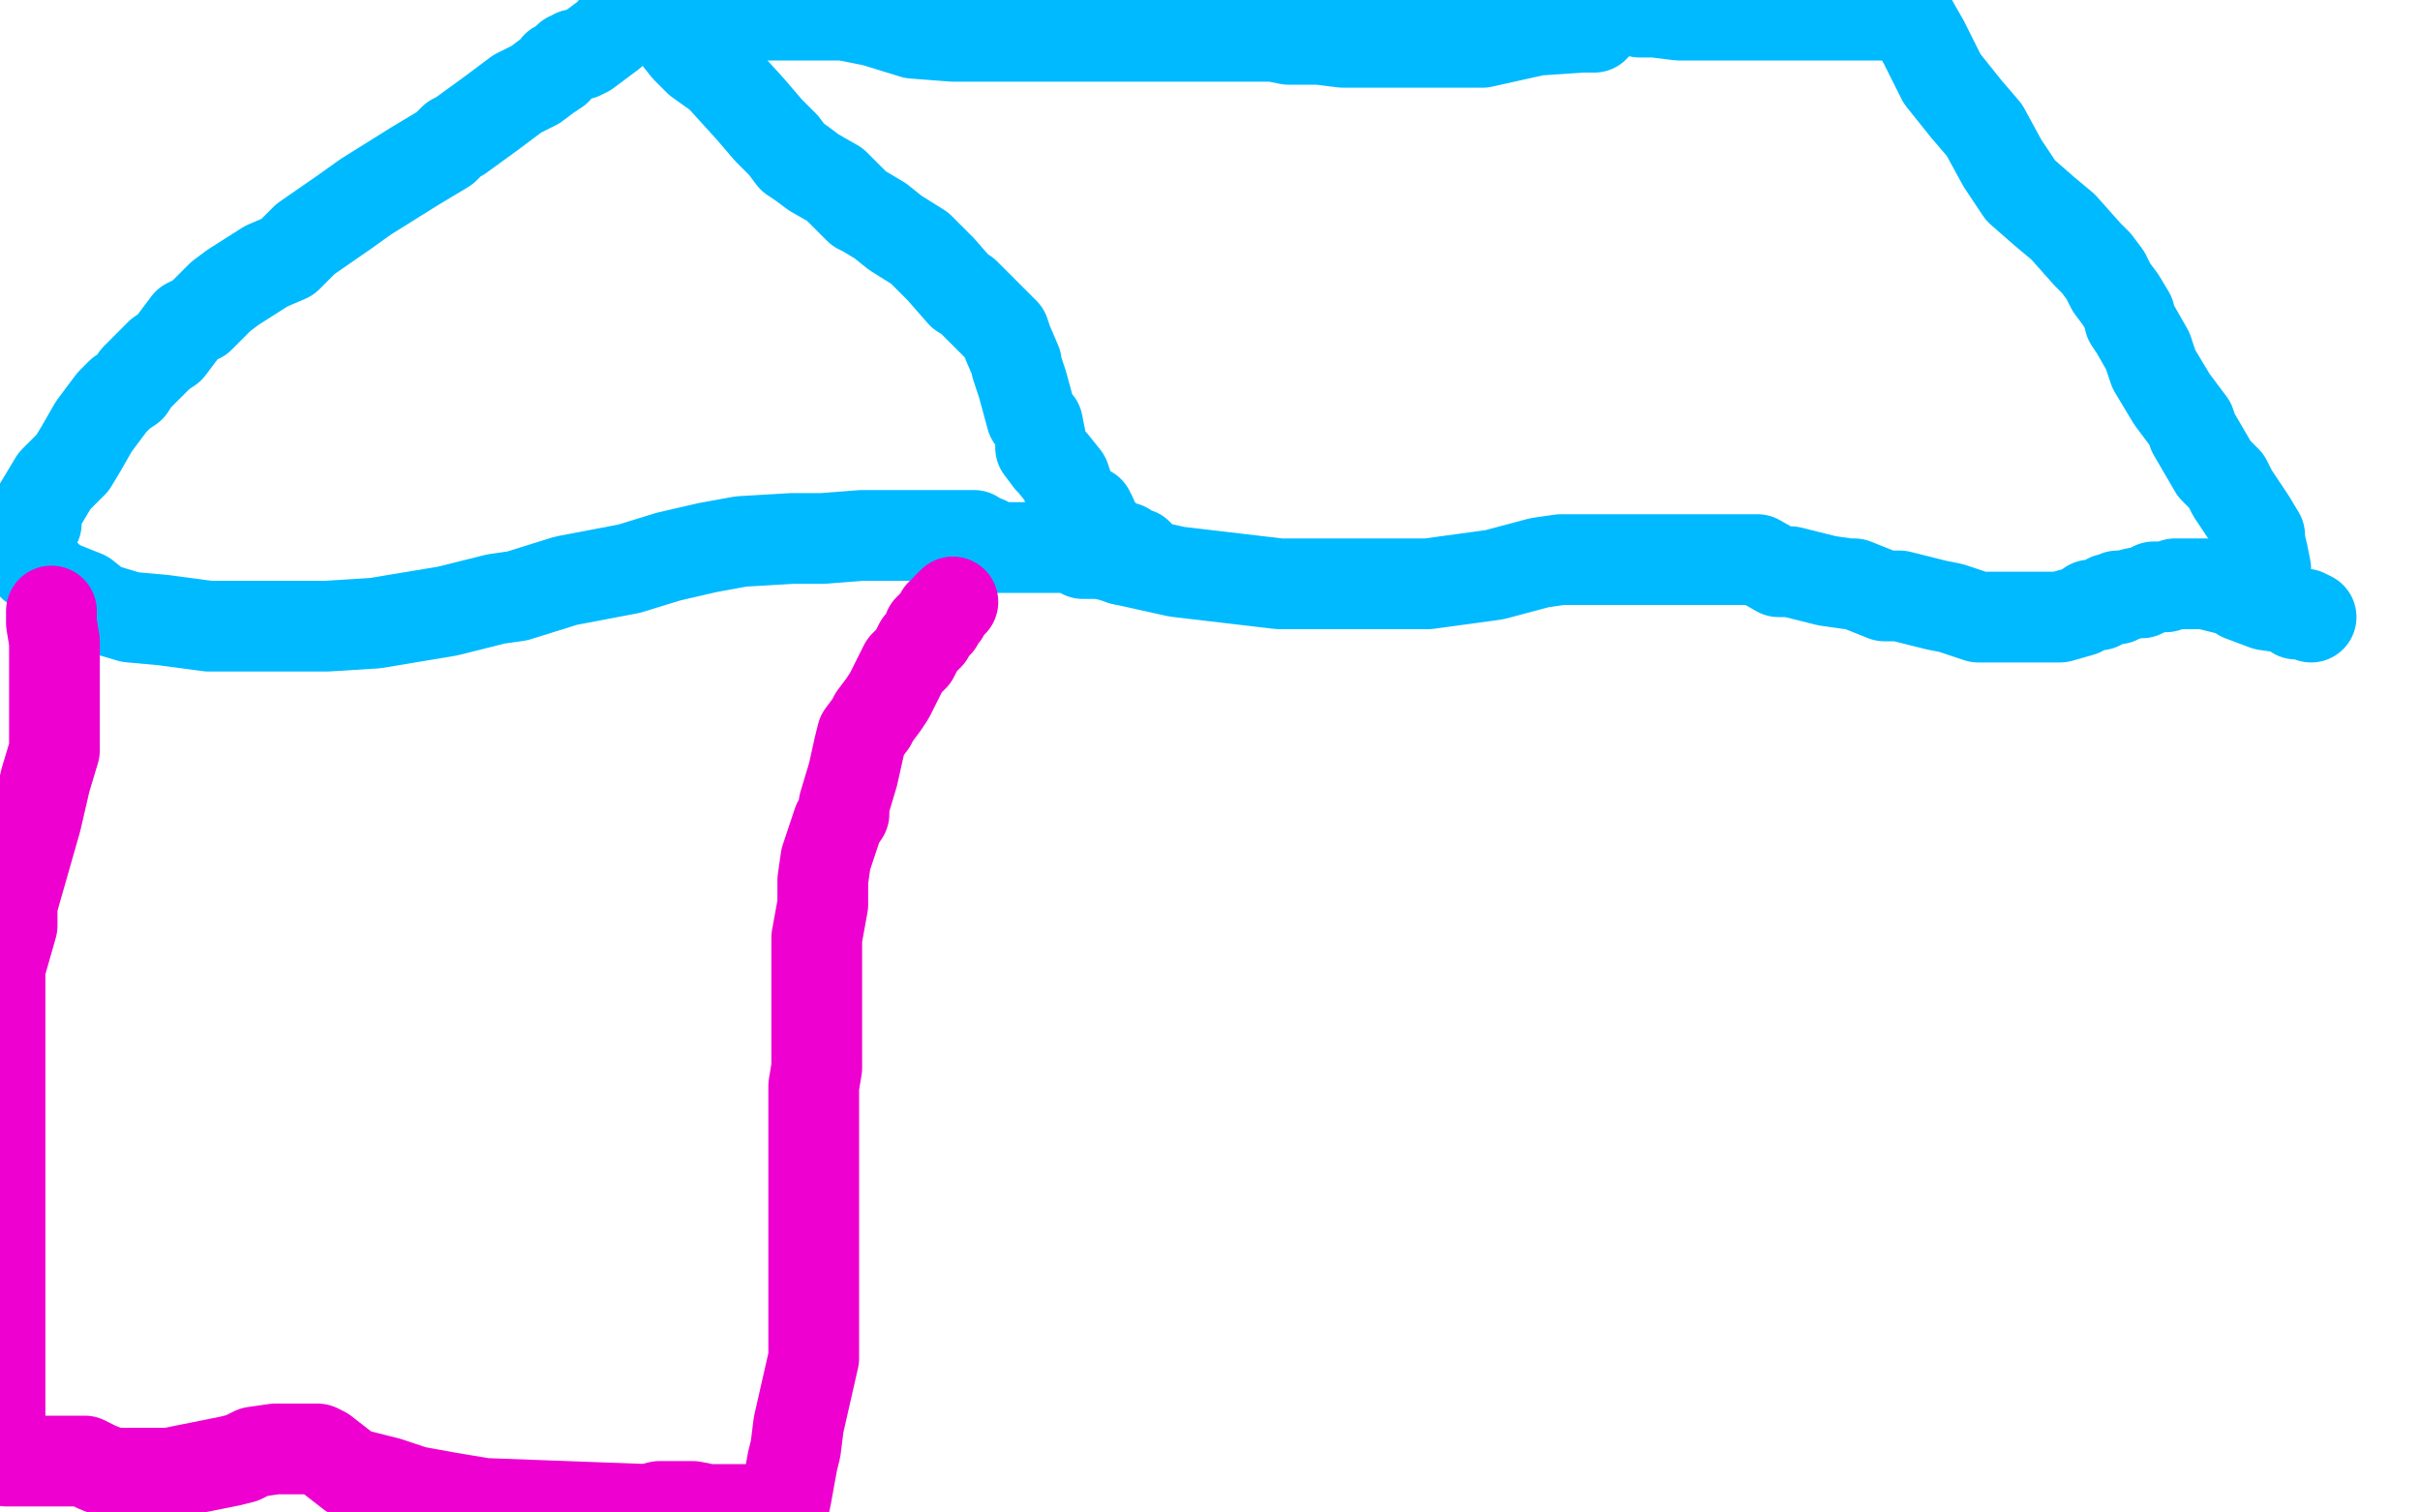
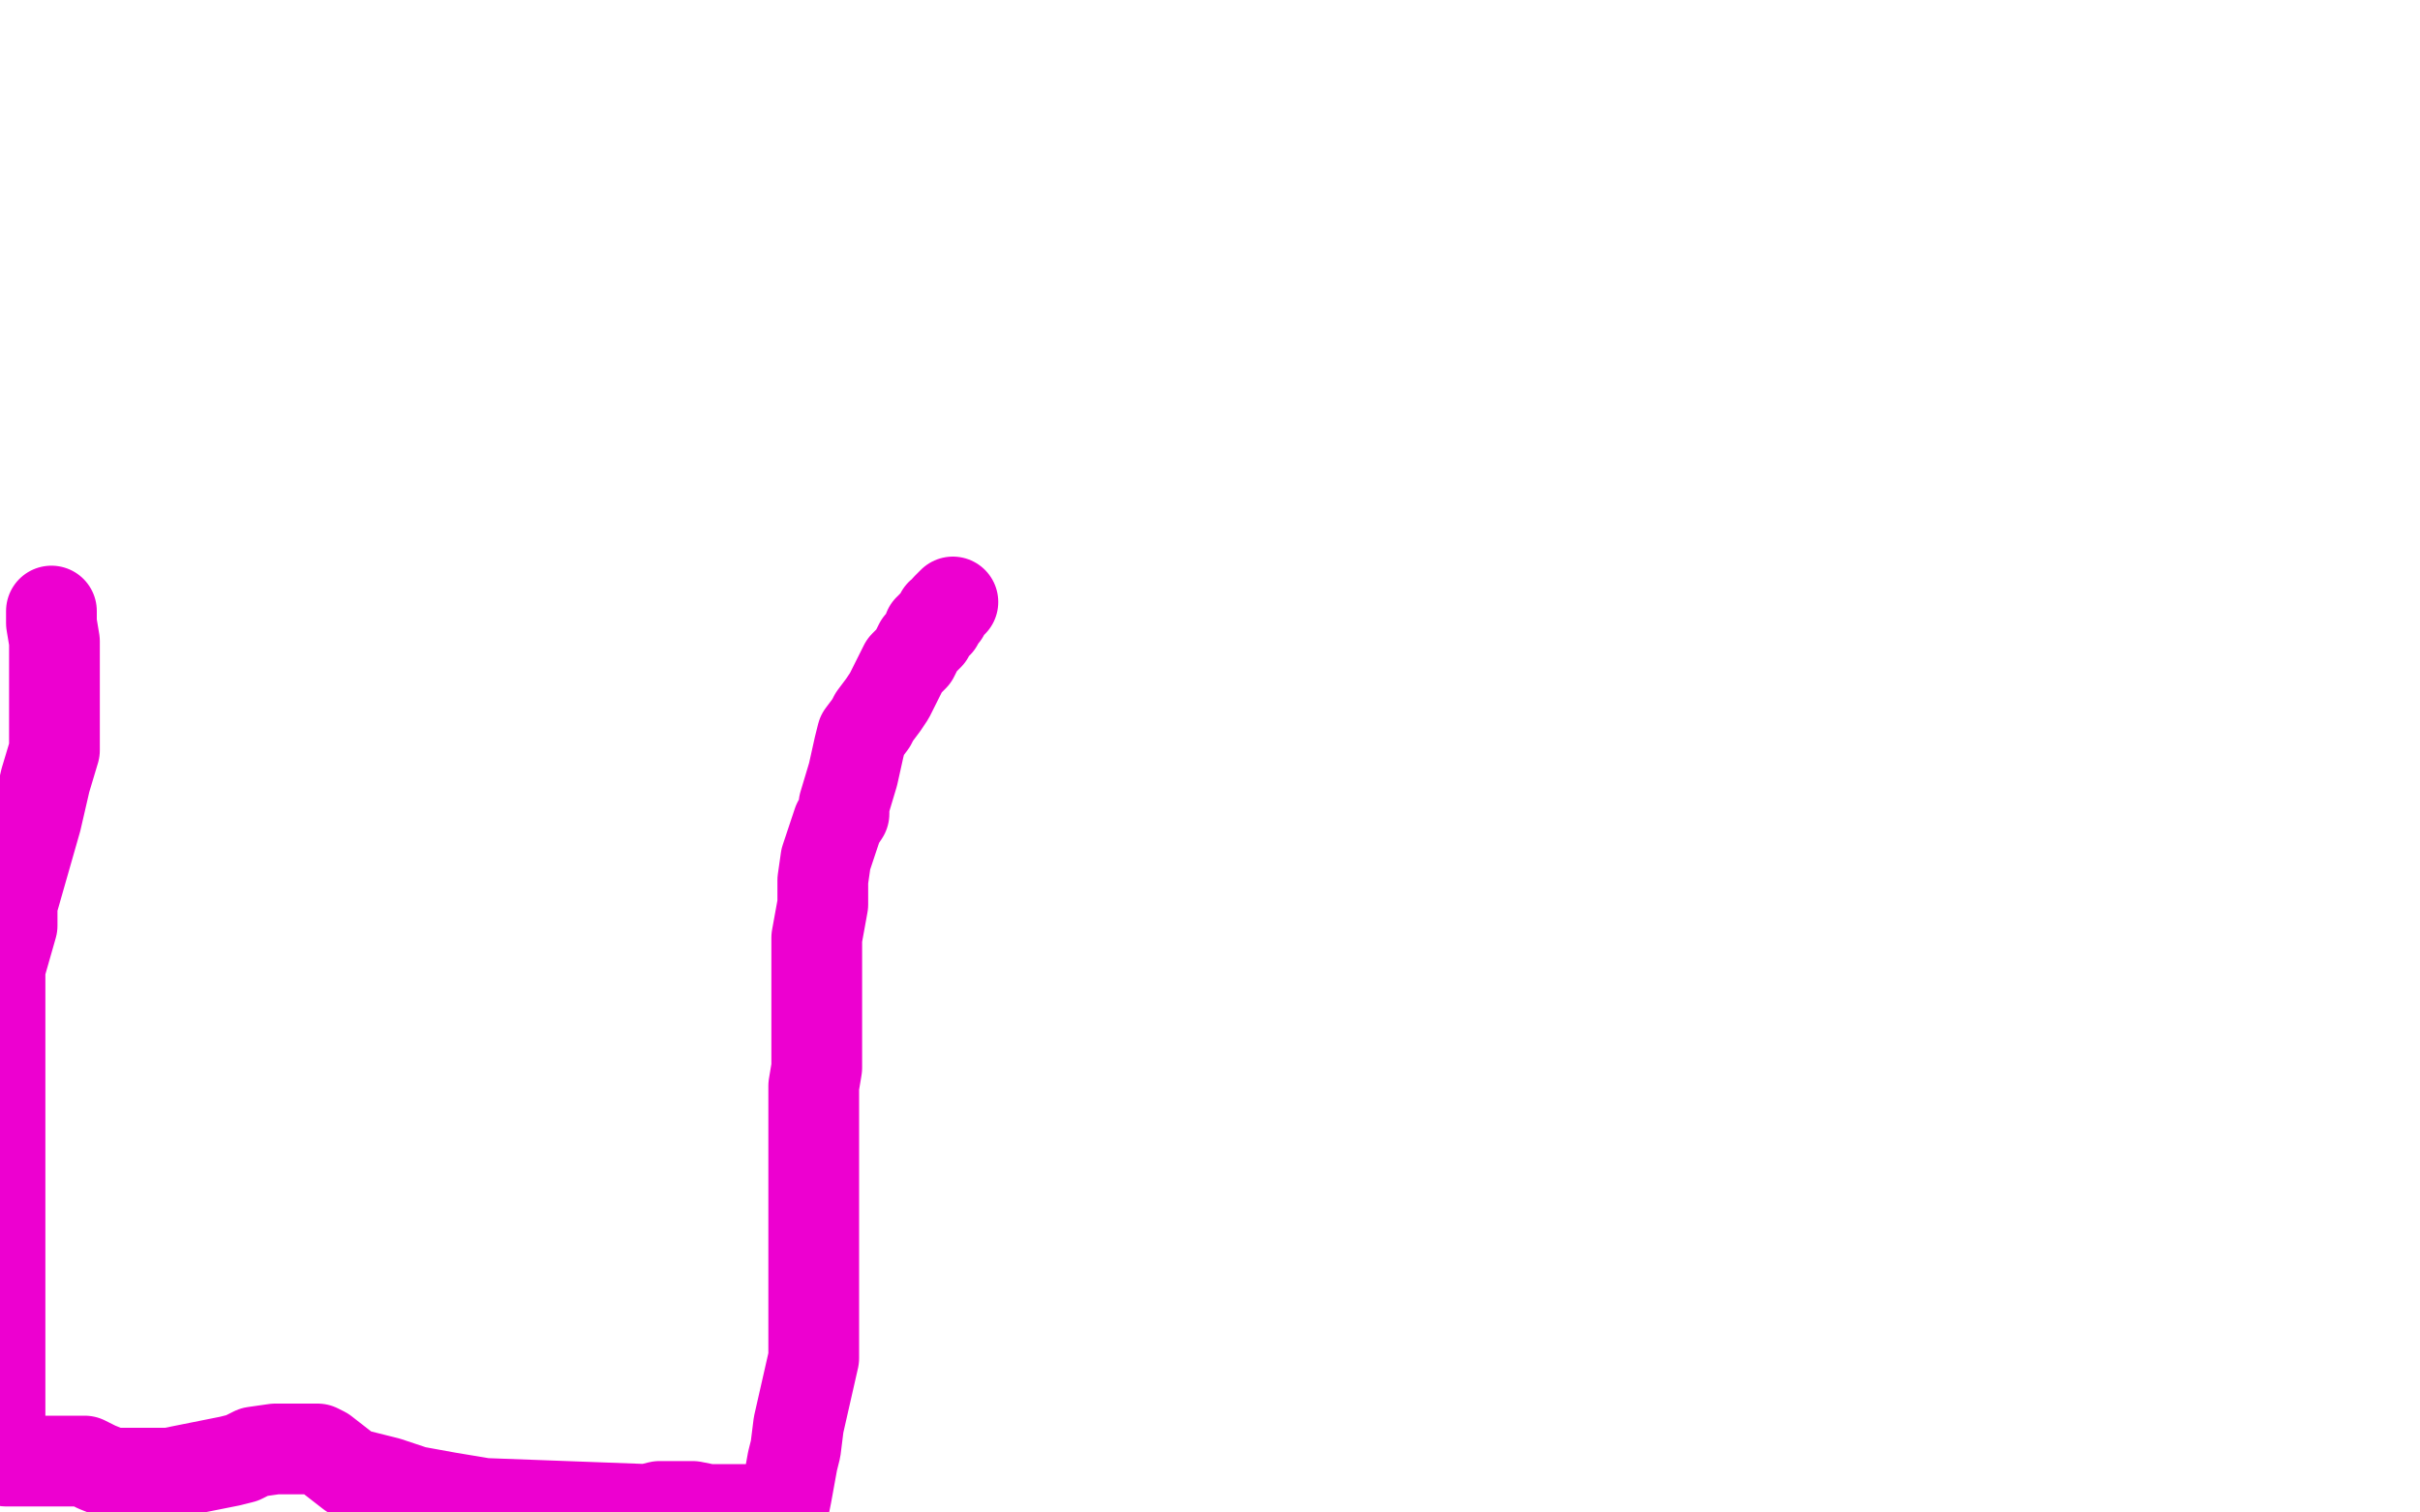
<svg xmlns="http://www.w3.org/2000/svg" width="800" height="500" version="1.1" style="stroke-antialiasing: false">
  <desc>This SVG has been created on https://colorillo.com/</desc>
-   <rect x="0" y="0" width="800" height="500" style="fill: rgb(255,255,255); stroke-width:0" />
-   <polyline points="12,173 11,173 11,173 12,169 12,169 18,159 18,159 24,153 24,153 27,148 27,148 31,141 31,141 34,137 34,137 37,133 40,130 43,128 45,125 48,122 53,117 56,115 62,107 66,105 73,98 77,95 88,88 95,85 101,79 114,70 121,65 129,60 137,55 147,49 150,46 152,45 163,37 171,31 177,28 181,25 184,23 184,22 186,21 188,19 189,19 190,18 192,18 194,17 202,11 204,8 208,5 211,4 212,4 212,2 214,2 216,3 216,5 223,11 227,16 231,20 238,25 248,36 254,43 256,45 259,48 262,52 265,54 269,57 276,61 280,65 284,69 286,70 291,73 296,77 304,82 311,89 318,97 319,97 323,101 328,106 332,110 333,113 336,120 336,121 338,127 341,138 343,140 344,145 344,148 347,152 348,153 352,158 354,164 357,167 358,168 360,169 361,171 362,174 364,177 365,177 366,179 368,180 368,181 370,181 372,181 374,183 376,183" style="fill: none; stroke: #00baff; stroke-width: 30; stroke-linejoin: round; stroke-linecap: round; stroke-antialiasing: false; stroke-antialias: 0; opacity: 1.0" />
-   <polyline points="11,185 11,187 11,187 14,189 14,189 18,193 18,193 28,197 28,197 33,201 33,201 43,204 43,204 54,205 54,205 69,207 92,207 108,207 124,206 148,202 164,198 171,197 187,192 208,188 221,184 234,181 245,179 262,178 272,178 285,177 288,177 292,177 297,177 300,177 302,177 304,177 305,177 307,177 308,177 309,177 313,177 314,177 316,177 320,177 322,177 323,179 325,179 326,179 329,181 332,181 336,181 338,181 342,181 344,181 348,181 350,181 352,181 354,181 356,181 358,183 362,183 364,183 368,184 371,185 372,185" style="fill: none; stroke: #00baff; stroke-width: 30; stroke-linejoin: round; stroke-linecap: round; stroke-antialiasing: false; stroke-antialias: 0; opacity: 1.0" />
-   <polyline points="225,5 226,5 226,5 231,5 231,5 233,5 233,5 236,5 236,5 242,5 242,5 247,5 247,5 251,5 251,5 261,5 268,5 276,5 279,5 289,7 302,11 315,12 323,12 339,12 355,12 383,12 400,12 407,12 421,12 426,13 428,13 431,13 435,13 436,13 444,14 457,14 464,14 468,14 484,14 490,14 508,10 523,9 527,9 526,9 531,3 535,3 539,3 542,4 547,4 555,5 560,5 564,5 568,5 578,5 584,5 588,5 595,5 606,5 608,5 618,5 624,5 625,5 628,5 630,5 632,7 636,14 637,16 642,26 650,36 656,43 662,54 668,63 676,70 682,75 690,84 692,86 693,87 696,91 698,95 701,99 704,104 704,106 706,109 710,116 712,122 718,132 724,140 725,143 732,155 736,159 738,163 744,172 747,177 747,178 747,179 748,183 749,188 749,189 749,190 749,191" style="fill: none; stroke: #00baff; stroke-width: 30; stroke-linejoin: round; stroke-linecap: round; stroke-antialiasing: false; stroke-antialias: 0; opacity: 1.0" />
-   <polyline points="364,183 367,183 367,183 371,185 371,185 389,189 389,189 423,193 423,193 446,193 446,193 472,193 472,193 494,190 494,190 509,186 516,185 524,185 529,185 531,185 535,185 536,185 540,185 541,185 548,185 550,185 559,185 561,185 564,185 581,185 588,189 592,189 604,192 611,193 613,193 623,197 628,197 632,198 640,200 645,201 654,204 656,204 667,204 675,204 681,204 688,202 691,200 693,200 694,200 697,198 700,198 700,197 702,197 706,196 708,196 712,194 716,194 719,193 722,193 729,193 737,195 740,195 741,197 749,200 756,201 759,203 761,203 762,203 764,204" style="fill: none; stroke: #00baff; stroke-width: 30; stroke-linejoin: round; stroke-linecap: round; stroke-antialiasing: false; stroke-antialias: 0; opacity: 1.0" />
  <polyline points="17,202 17,206 17,206 18,212 18,212 18,215 18,215 18,225 18,225 18,234 18,234 18,237 18,237 18,248 18,248 15,258 12,271 4,299 4,306 0,320 0,437 0,439 0,441 0,443 0,445 0,446 0,449 0,482 1,482 2,482 2,483 4,483 6,483 7,483 8,483 9,483 12,483 14,483 16,483 19,483 24,483 28,483 32,485 37,487 48,487 52,487 56,487 76,483 80,482 84,480 91,479 98,479 102,479 105,479 107,480 116,487 128,490 137,493 148,495 160,497 214,499 218,498 223,498 226,498 229,498 234,499 259,499 260,494 262,483 263,479 264,471 269,449 269,437 269,423 269,407 269,391 269,375 269,359 270,353 270,331 270,320 270,312 270,310 272,299 272,291 273,284 277,272 279,269 279,266 282,256 284,247 285,243 288,239 289,237 292,233 294,230 297,224 299,220 302,217 303,215 304,213 306,211 307,210 307,208 308,208 308,207 310,206 311,203 312,203 313,201 315,199" style="fill: none; stroke: #ed00d0; stroke-width: 30; stroke-linejoin: round; stroke-linecap: round; stroke-antialiasing: false; stroke-antialias: 0; opacity: 1.0" />
</svg>